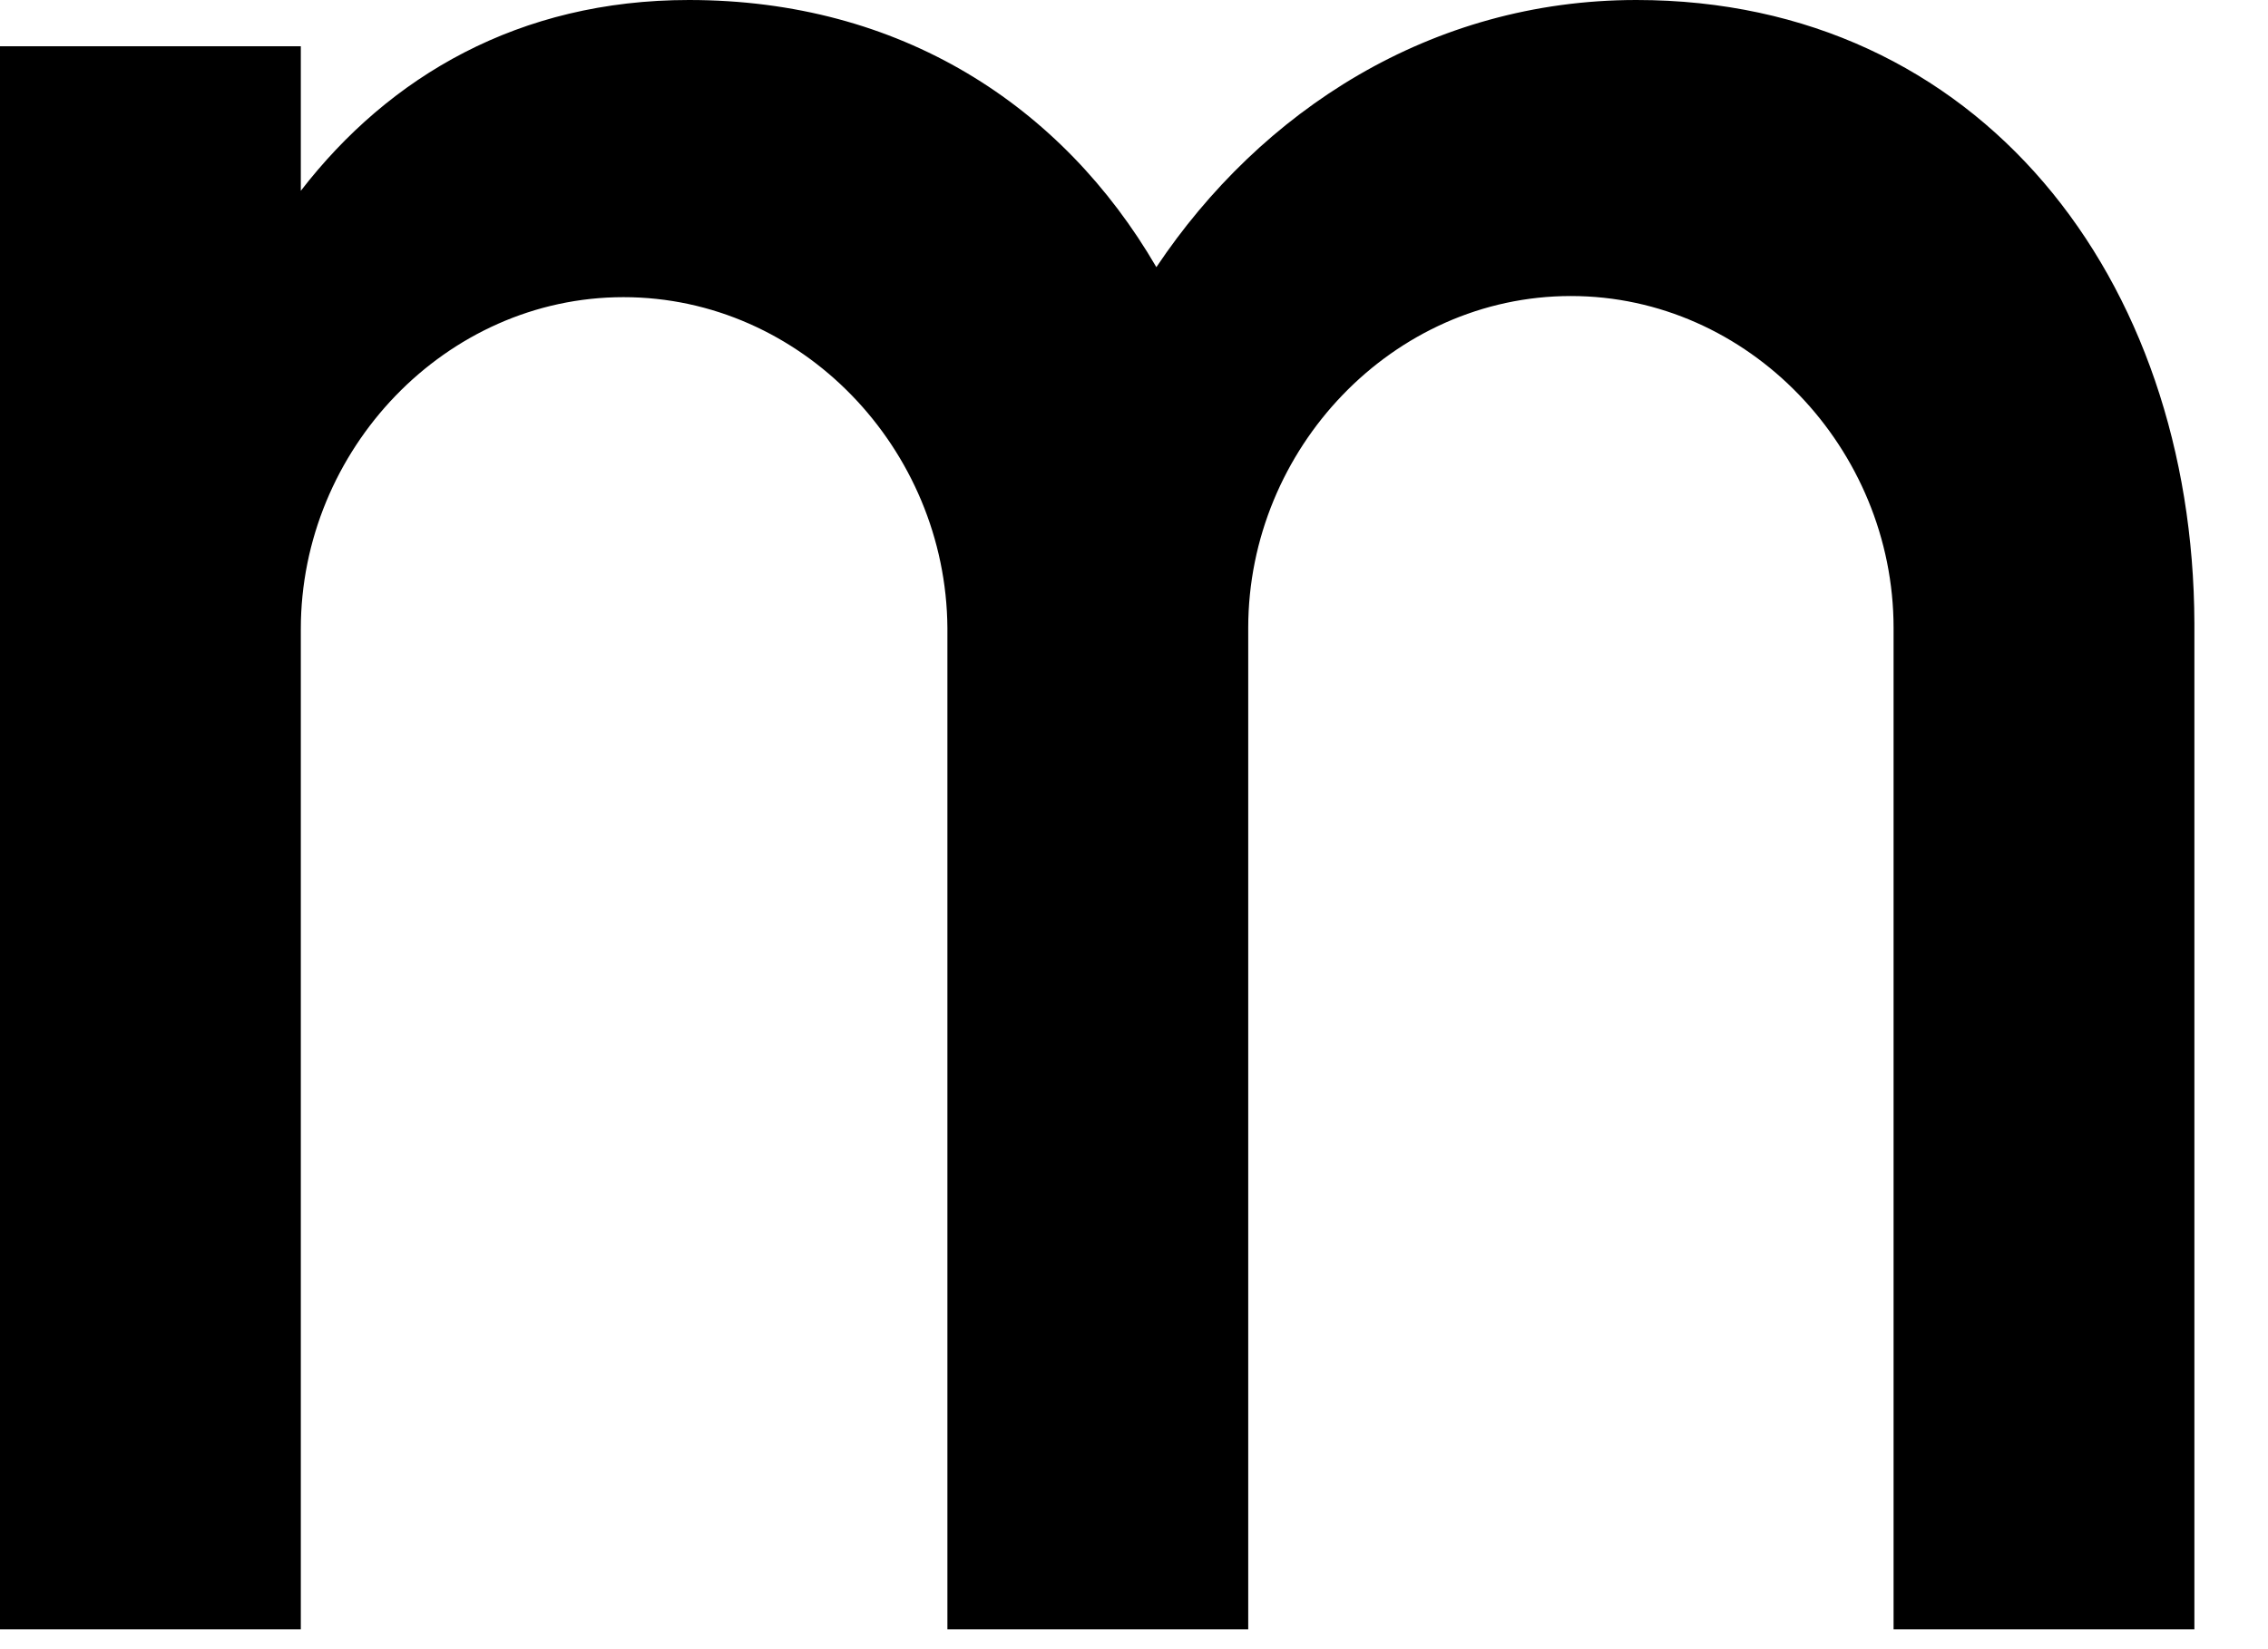
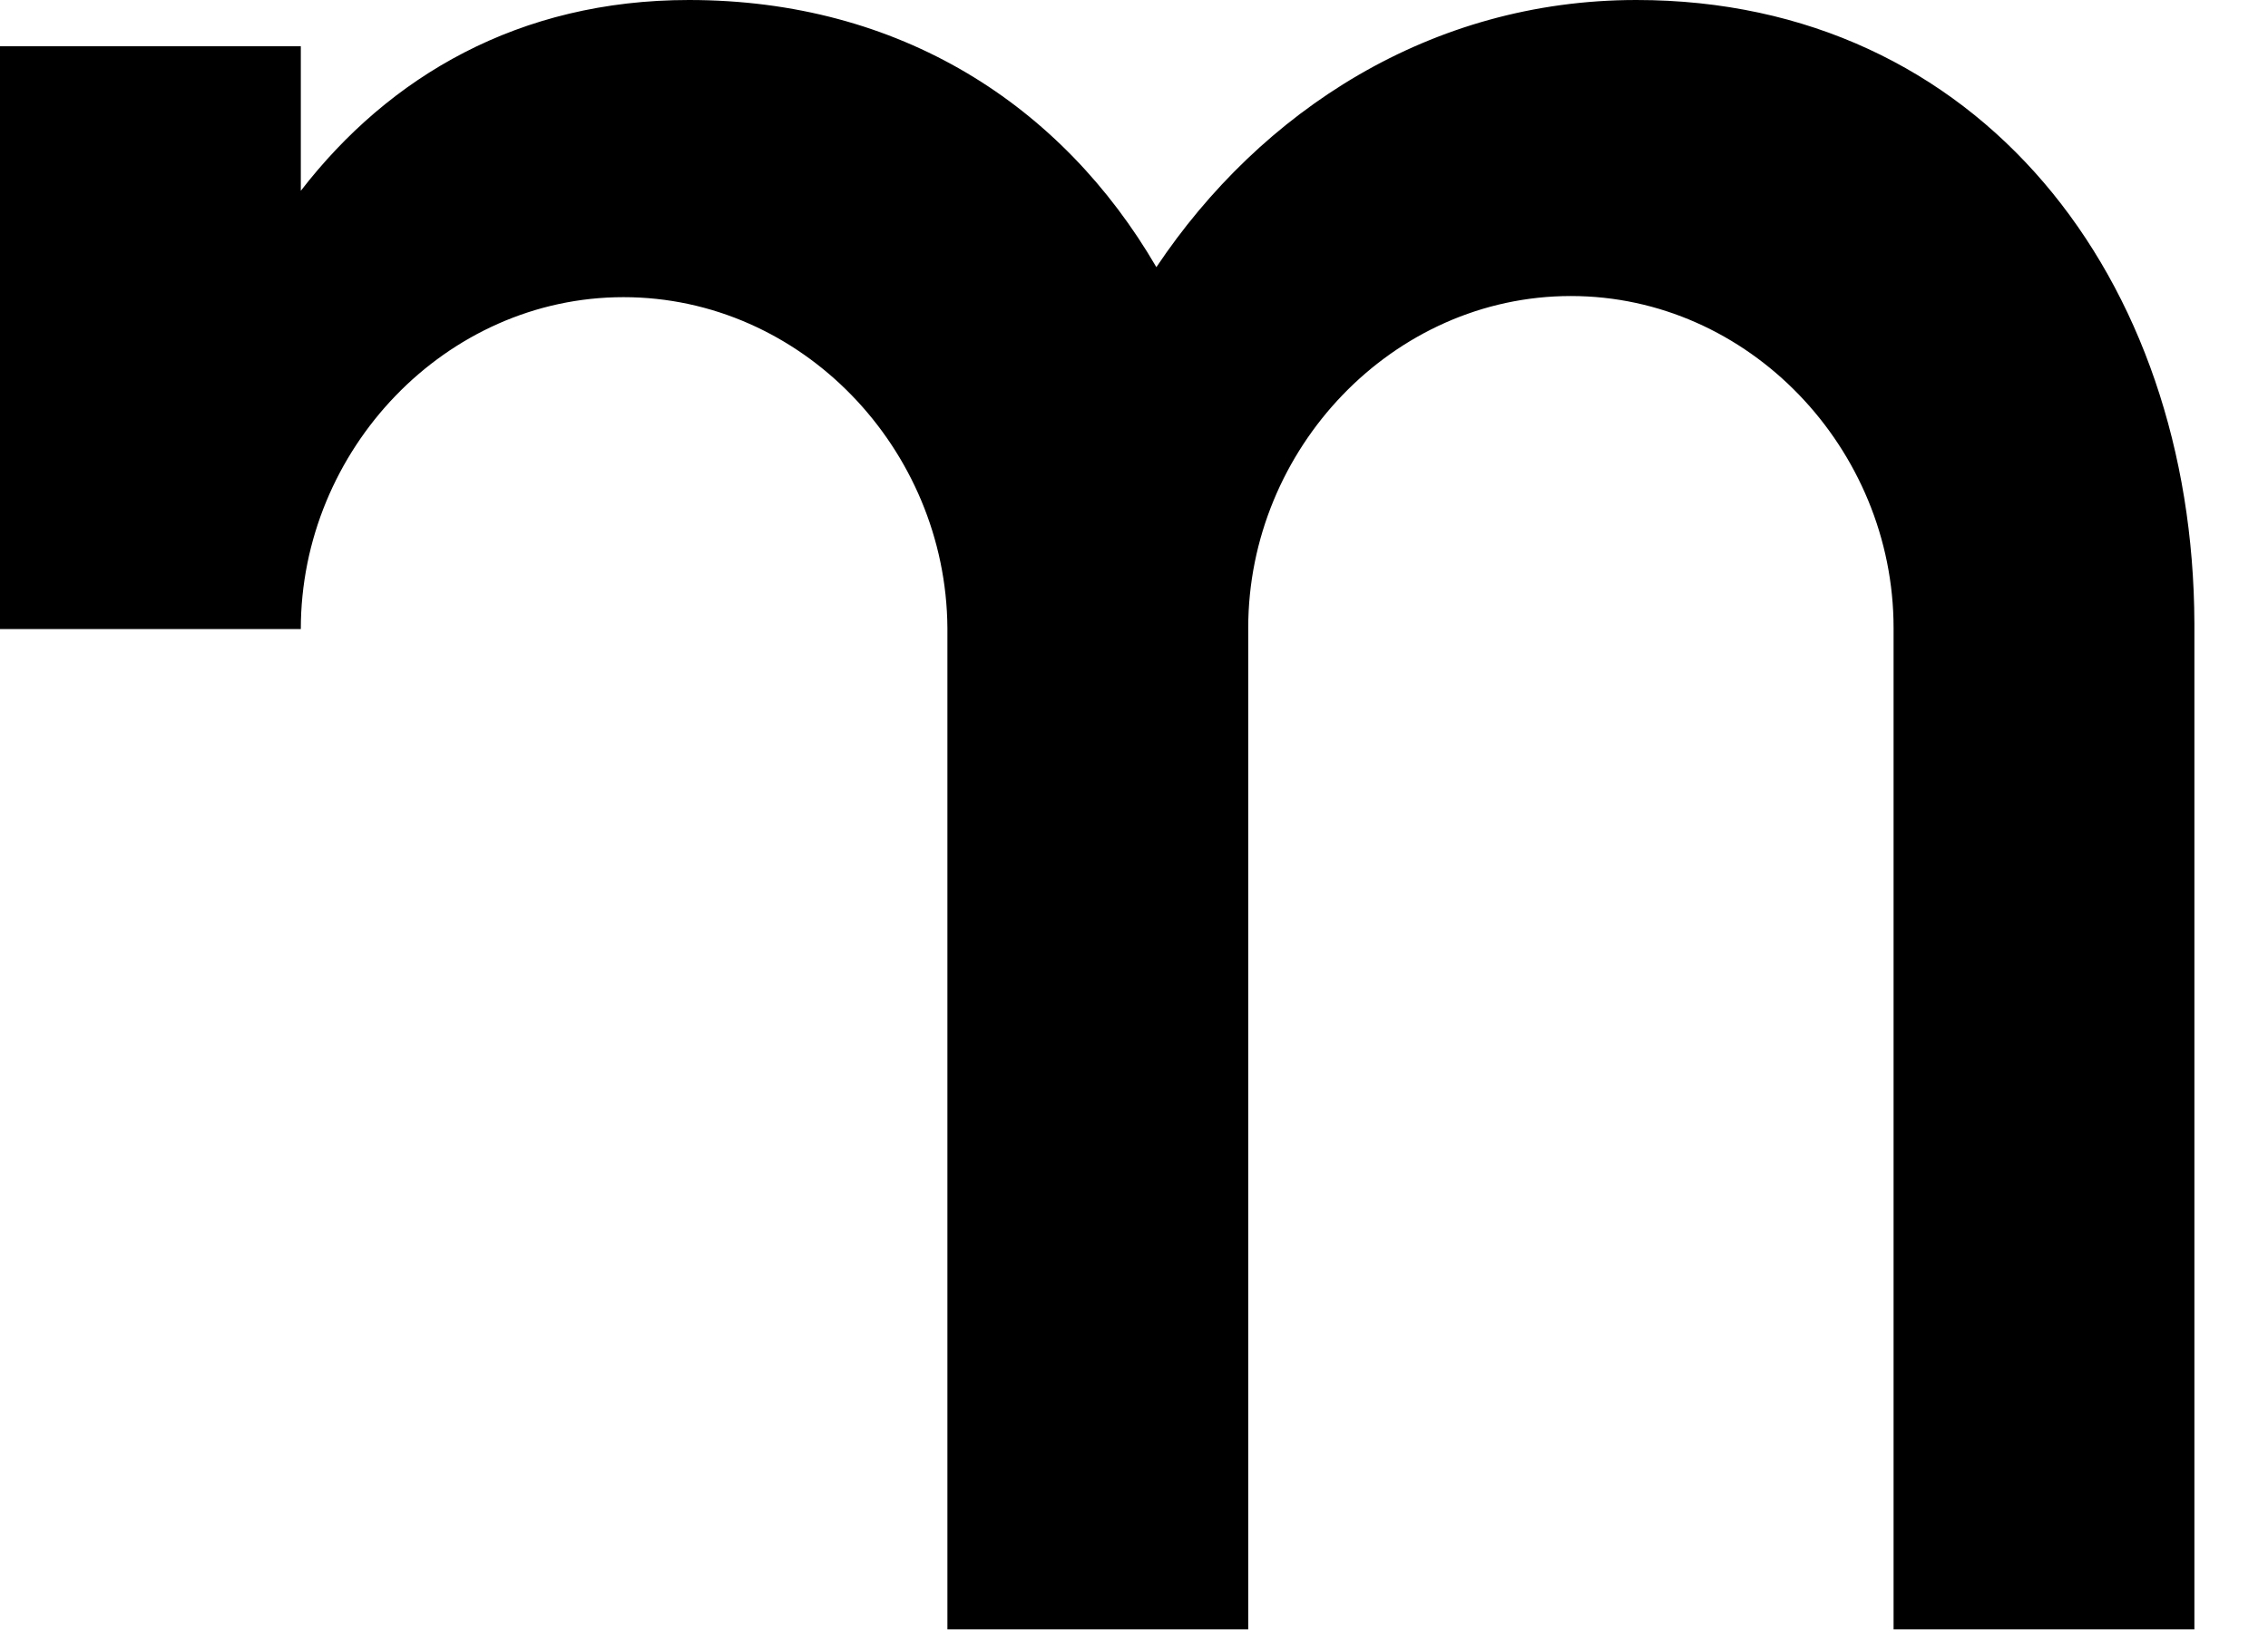
<svg xmlns="http://www.w3.org/2000/svg" fill="none" height="100%" overflow="visible" preserveAspectRatio="none" style="display: block;" viewBox="0 0 22 16" width="100%">
-   <path d="M6.048 2.883C4.322 2.883 2.918 4.364 2.918 6.103V15.808H0V0.449H2.918V1.851C3.776 0.74 5.035 0 6.683 0C8.733 0 10.303 1.021 11.217 2.592C12.23 1.077 13.879 0 15.873 0C19.203 0 21.275 2.704 21.286 6.047C21.286 6.058 21.286 6.07 21.286 6.081V6.092V15.808H18.368V6.092C18.368 4.353 16.965 2.872 15.238 2.872C13.511 2.872 12.108 4.353 12.108 6.092V15.808H9.19V6.092C9.178 4.353 7.775 2.883 6.048 2.883Z" fill="black" id="Vector" />
+   <path d="M6.048 2.883C4.322 2.883 2.918 4.364 2.918 6.103H0V0.449H2.918V1.851C3.776 0.74 5.035 0 6.683 0C8.733 0 10.303 1.021 11.217 2.592C12.23 1.077 13.879 0 15.873 0C19.203 0 21.275 2.704 21.286 6.047C21.286 6.058 21.286 6.07 21.286 6.081V6.092V15.808H18.368V6.092C18.368 4.353 16.965 2.872 15.238 2.872C13.511 2.872 12.108 4.353 12.108 6.092V15.808H9.19V6.092C9.178 4.353 7.775 2.883 6.048 2.883Z" fill="black" id="Vector" />
</svg>